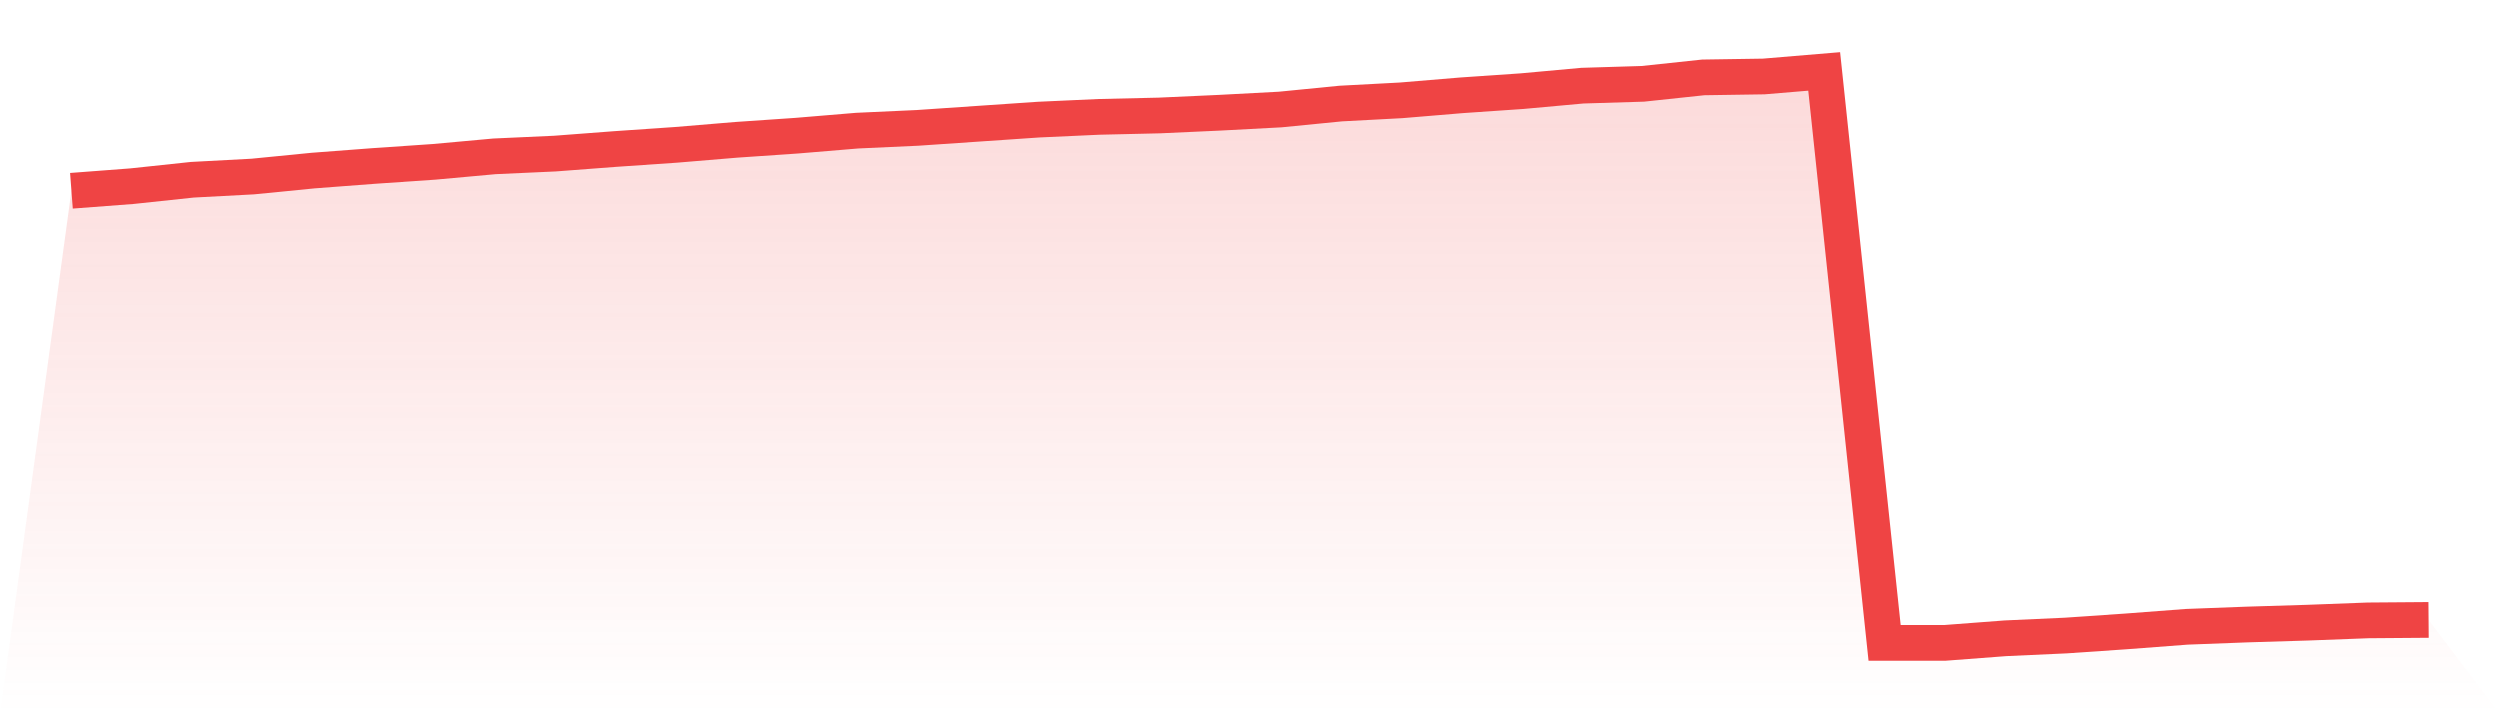
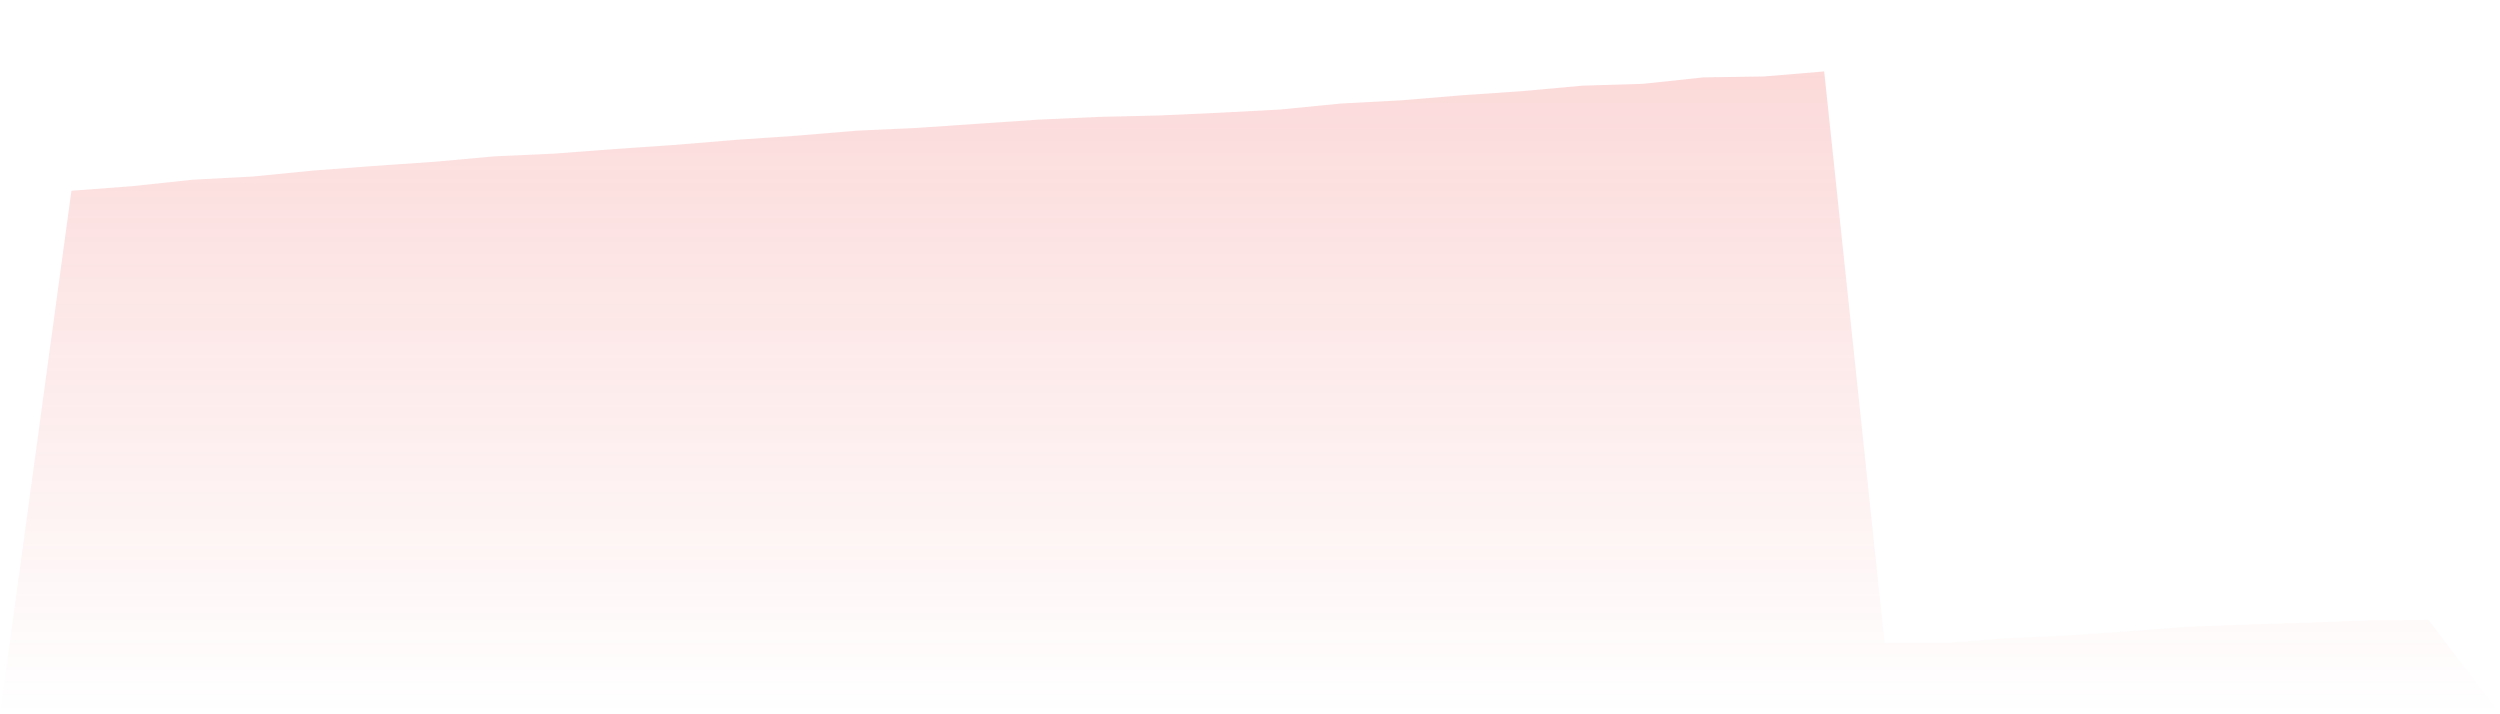
<svg xmlns="http://www.w3.org/2000/svg" viewBox="0 0 140 40">
  <defs>
    <linearGradient id="gradient" x1="0" x2="0" y1="0" y2="1">
      <stop offset="0%" stop-color="#ef4444" stop-opacity="0.2" />
      <stop offset="100%" stop-color="#ef4444" stop-opacity="0" />
    </linearGradient>
  </defs>
  <path d="M4,10.683 L4,10.683 L7.385,10.426 L10.769,10.066 L14.154,9.886 L17.538,9.552 L20.923,9.295 L24.308,9.063 L27.692,8.755 L31.077,8.601 L34.462,8.344 L37.846,8.112 L41.231,7.83 L44.615,7.598 L48,7.316 L51.385,7.161 L54.769,6.93 L58.154,6.699 L61.538,6.545 L64.923,6.467 L68.308,6.313 L71.692,6.133 L75.077,5.799 L78.462,5.619 L81.846,5.337 L85.231,5.105 L88.615,4.797 L92,4.694 L95.385,4.334 L98.769,4.283 L102.154,4 L105.538,36 L108.923,36 L112.308,35.743 L115.692,35.589 L119.077,35.357 L122.462,35.1 L125.846,34.972 L129.231,34.869 L132.615,34.741 L136,34.715 L140,40 L0,40 z" fill="url(#gradient)" />
-   <path d="M4,10.683 L4,10.683 L7.385,10.426 L10.769,10.066 L14.154,9.886 L17.538,9.552 L20.923,9.295 L24.308,9.063 L27.692,8.755 L31.077,8.601 L34.462,8.344 L37.846,8.112 L41.231,7.83 L44.615,7.598 L48,7.316 L51.385,7.161 L54.769,6.93 L58.154,6.699 L61.538,6.545 L64.923,6.467 L68.308,6.313 L71.692,6.133 L75.077,5.799 L78.462,5.619 L81.846,5.337 L85.231,5.105 L88.615,4.797 L92,4.694 L95.385,4.334 L98.769,4.283 L102.154,4 L105.538,36 L108.923,36 L112.308,35.743 L115.692,35.589 L119.077,35.357 L122.462,35.1 L125.846,34.972 L129.231,34.869 L132.615,34.741 L136,34.715" fill="none" stroke="#ef4444" stroke-width="2" />
</svg>